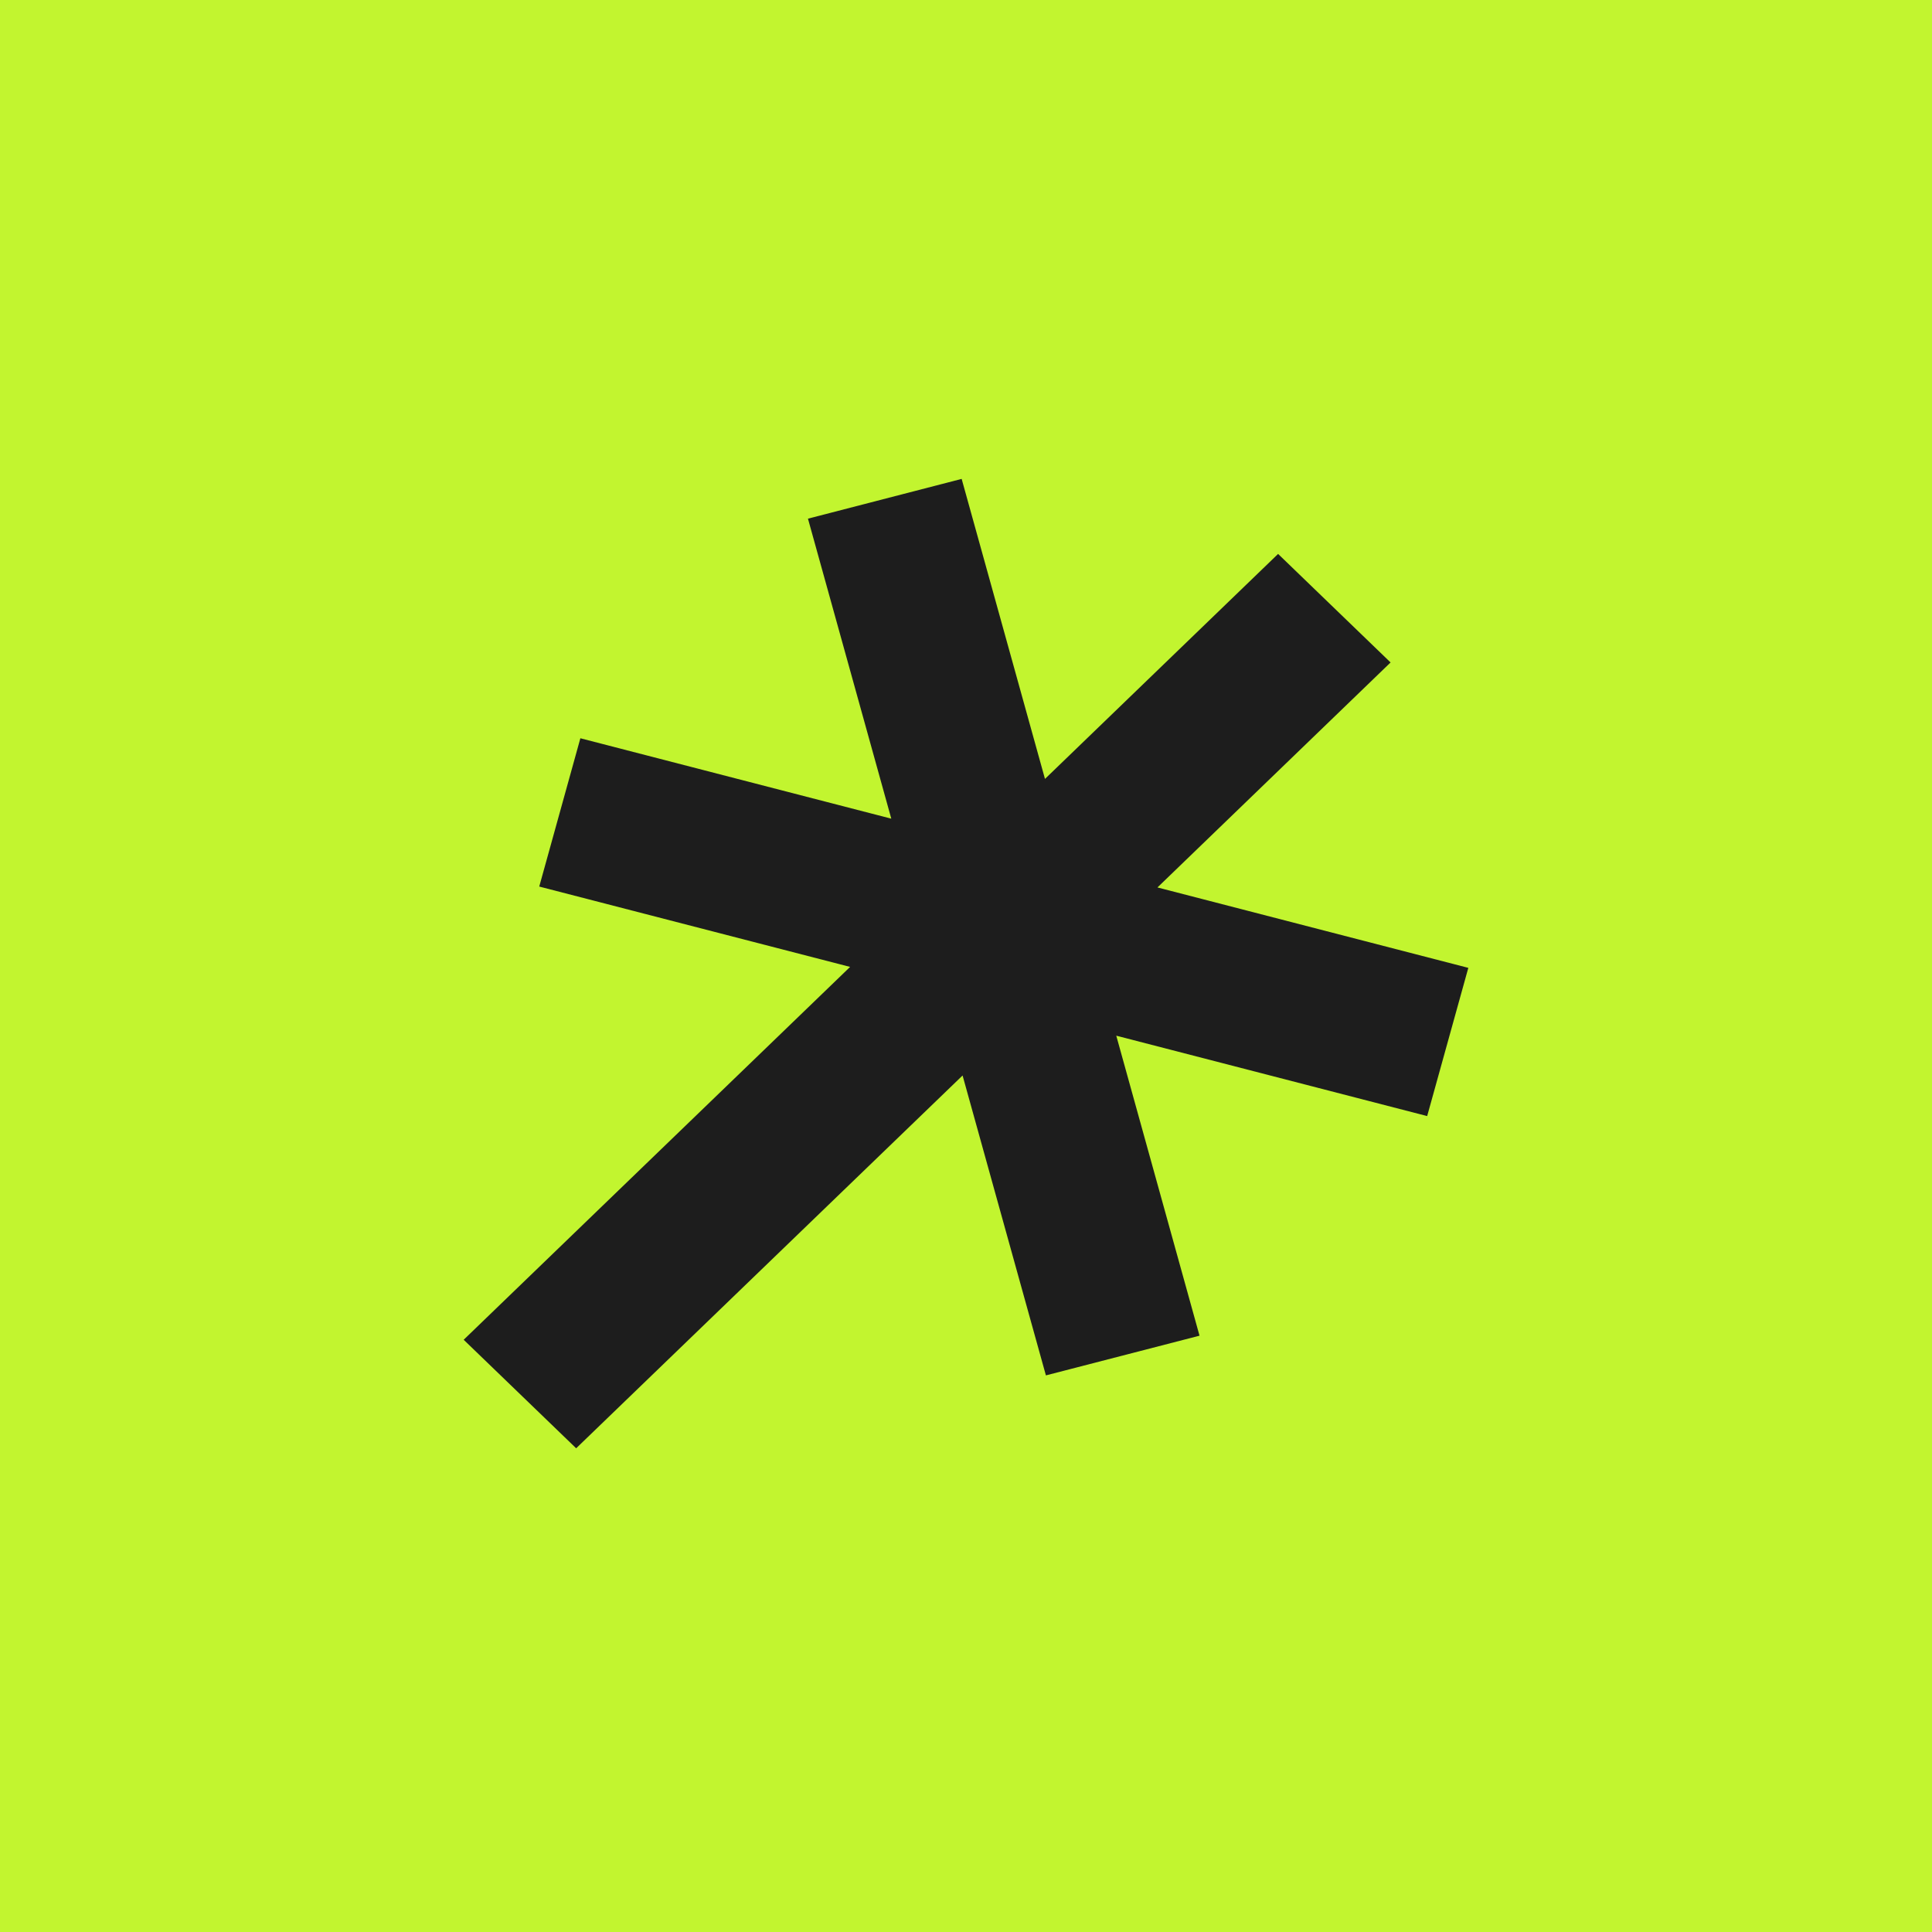
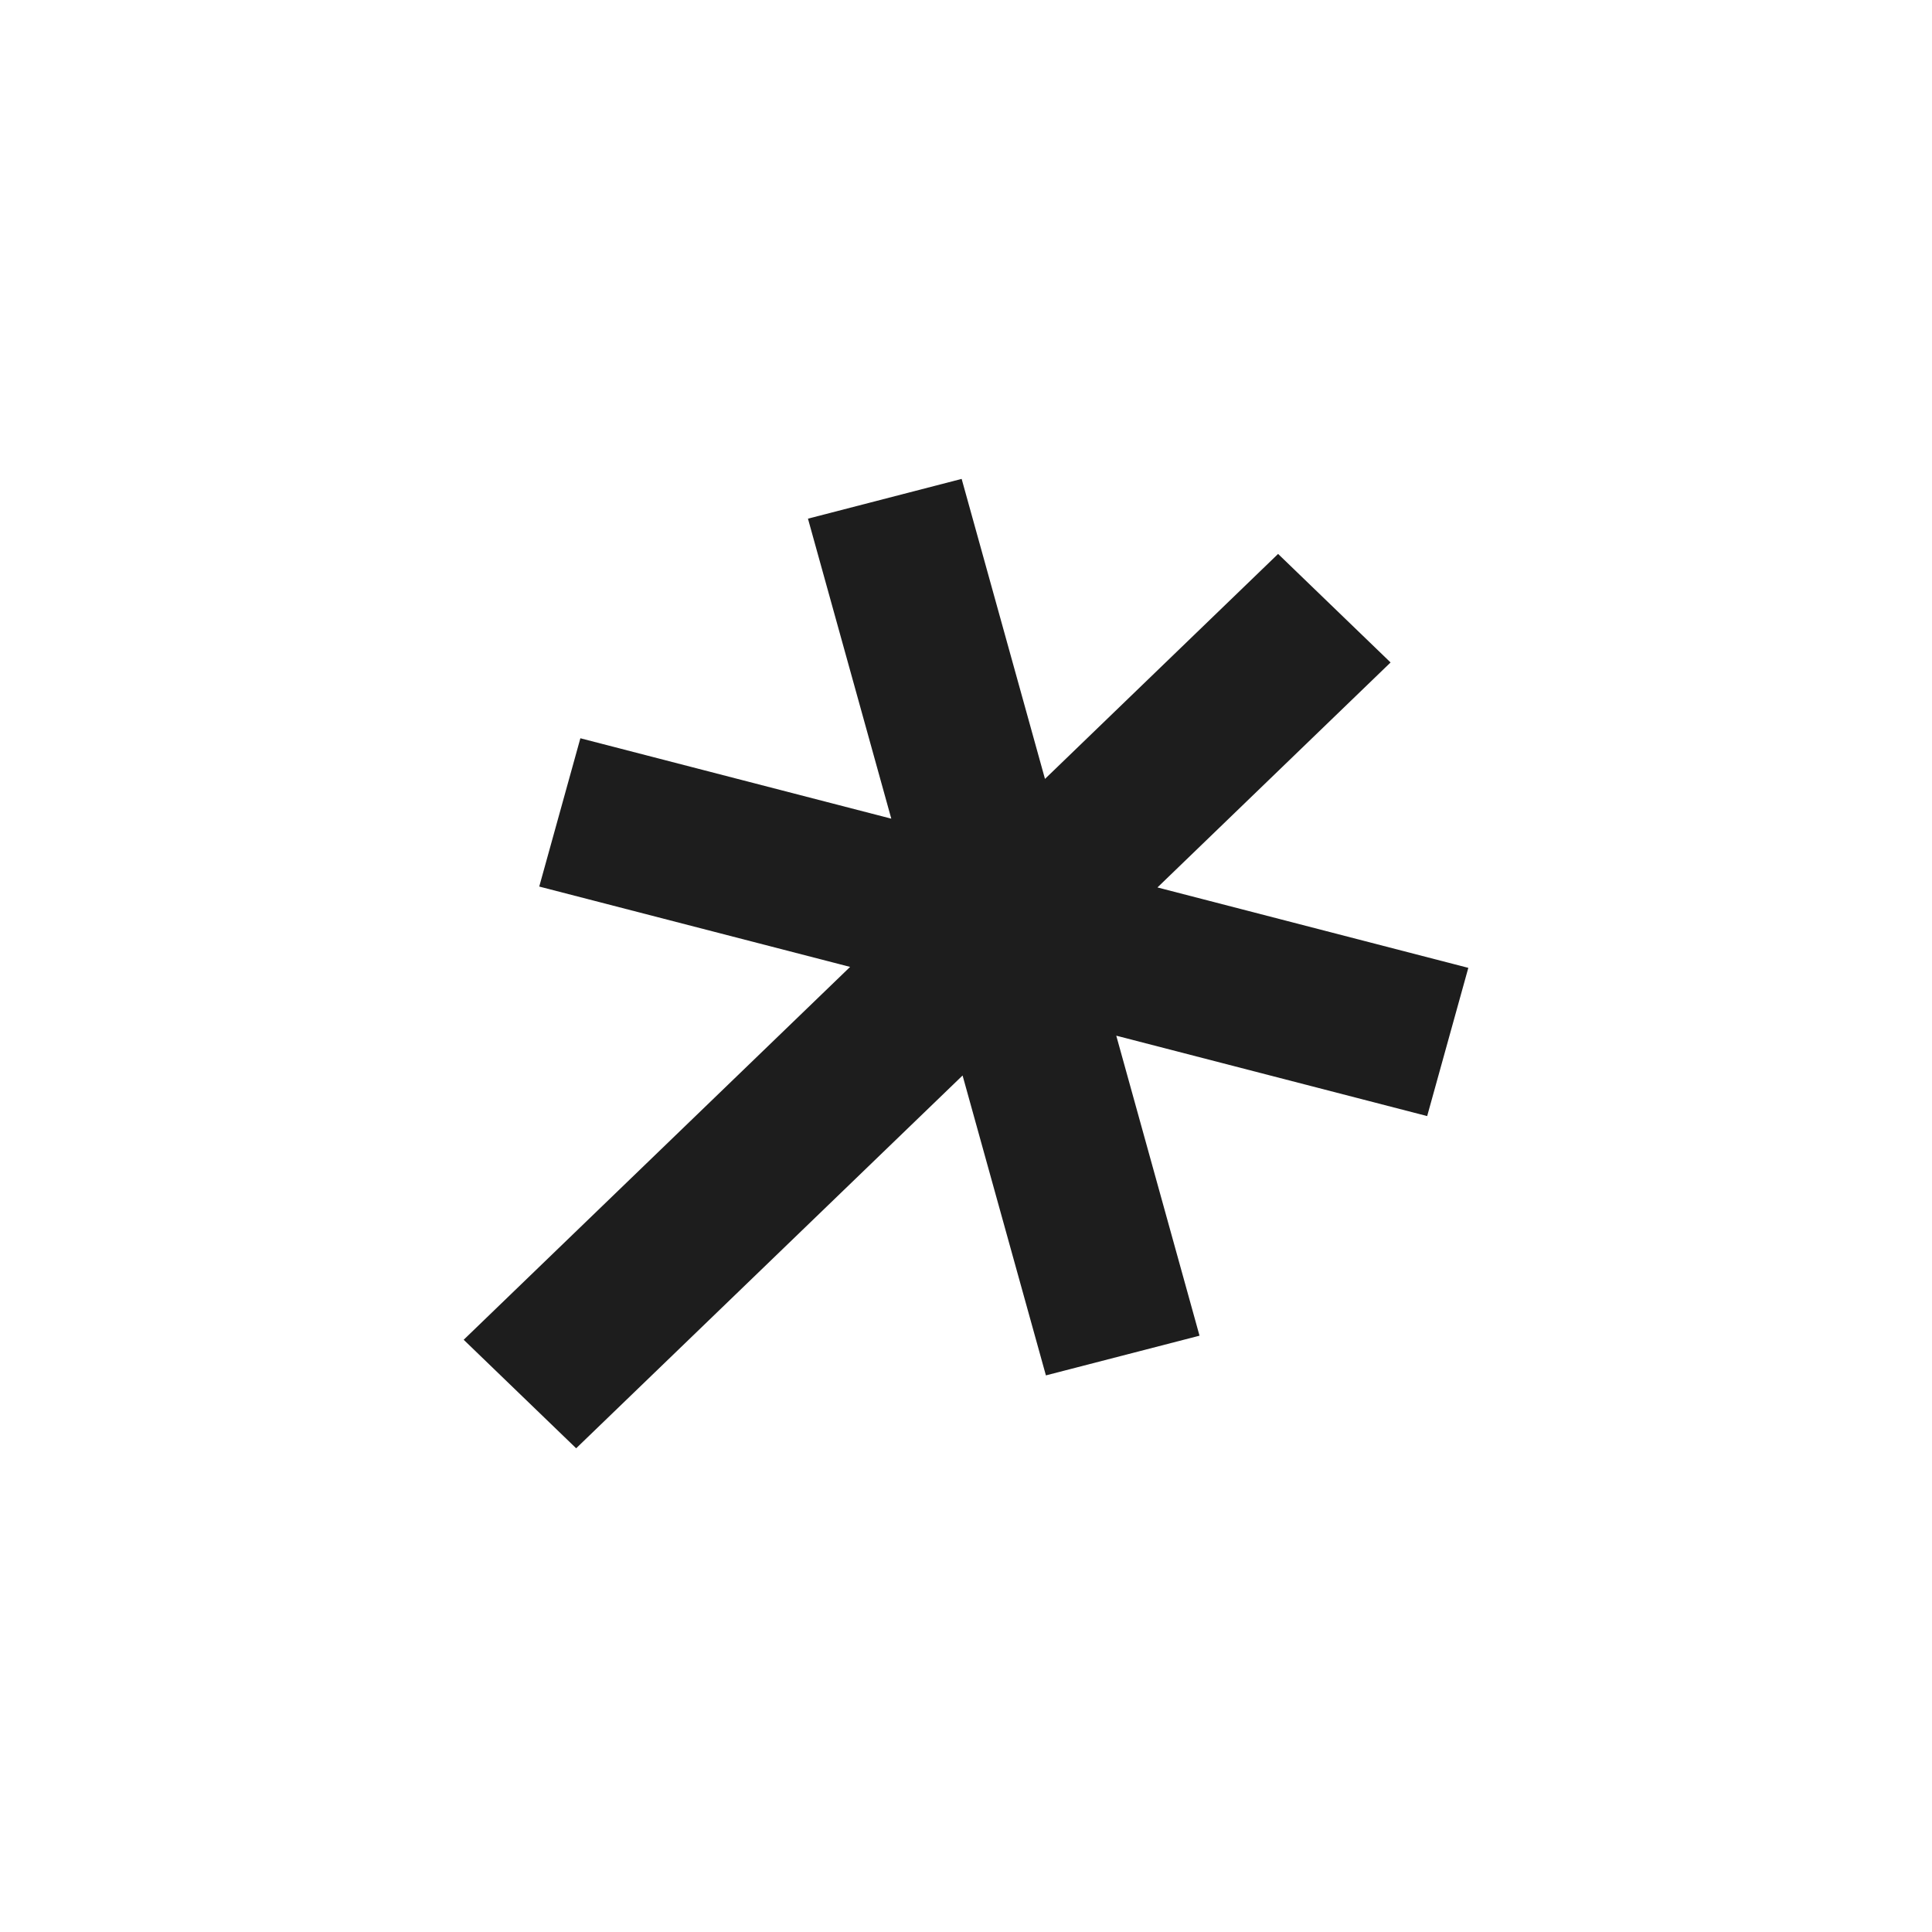
<svg xmlns="http://www.w3.org/2000/svg" width="100" height="100" viewBox="0 0 100 100" fill="none">
-   <rect width="100" height="100" fill="#C2F52F" />
  <g clip-path="url(#clip0_216_44)">
    <path d="M73.87 57.768L57.778 53.607L62.087 69.135L54.136 71.19L49.823 55.667L29.822 74.963L24 69.346L44.001 50.047L27.911 45.888L30.04 38.212L46.133 42.374L41.82 26.846L49.775 24.788L54.088 40.316L66.154 28.671L71.976 34.289L59.91 45.934L76 50.096L73.87 57.768Z" fill="#1D1D1D" />
  </g>
  <defs>
    <clipPath id="clip0_216_44">
      <rect width="52" height="50.424" fill="white" transform="translate(24 24.788)" />
    </clipPath>
  </defs>
</svg>